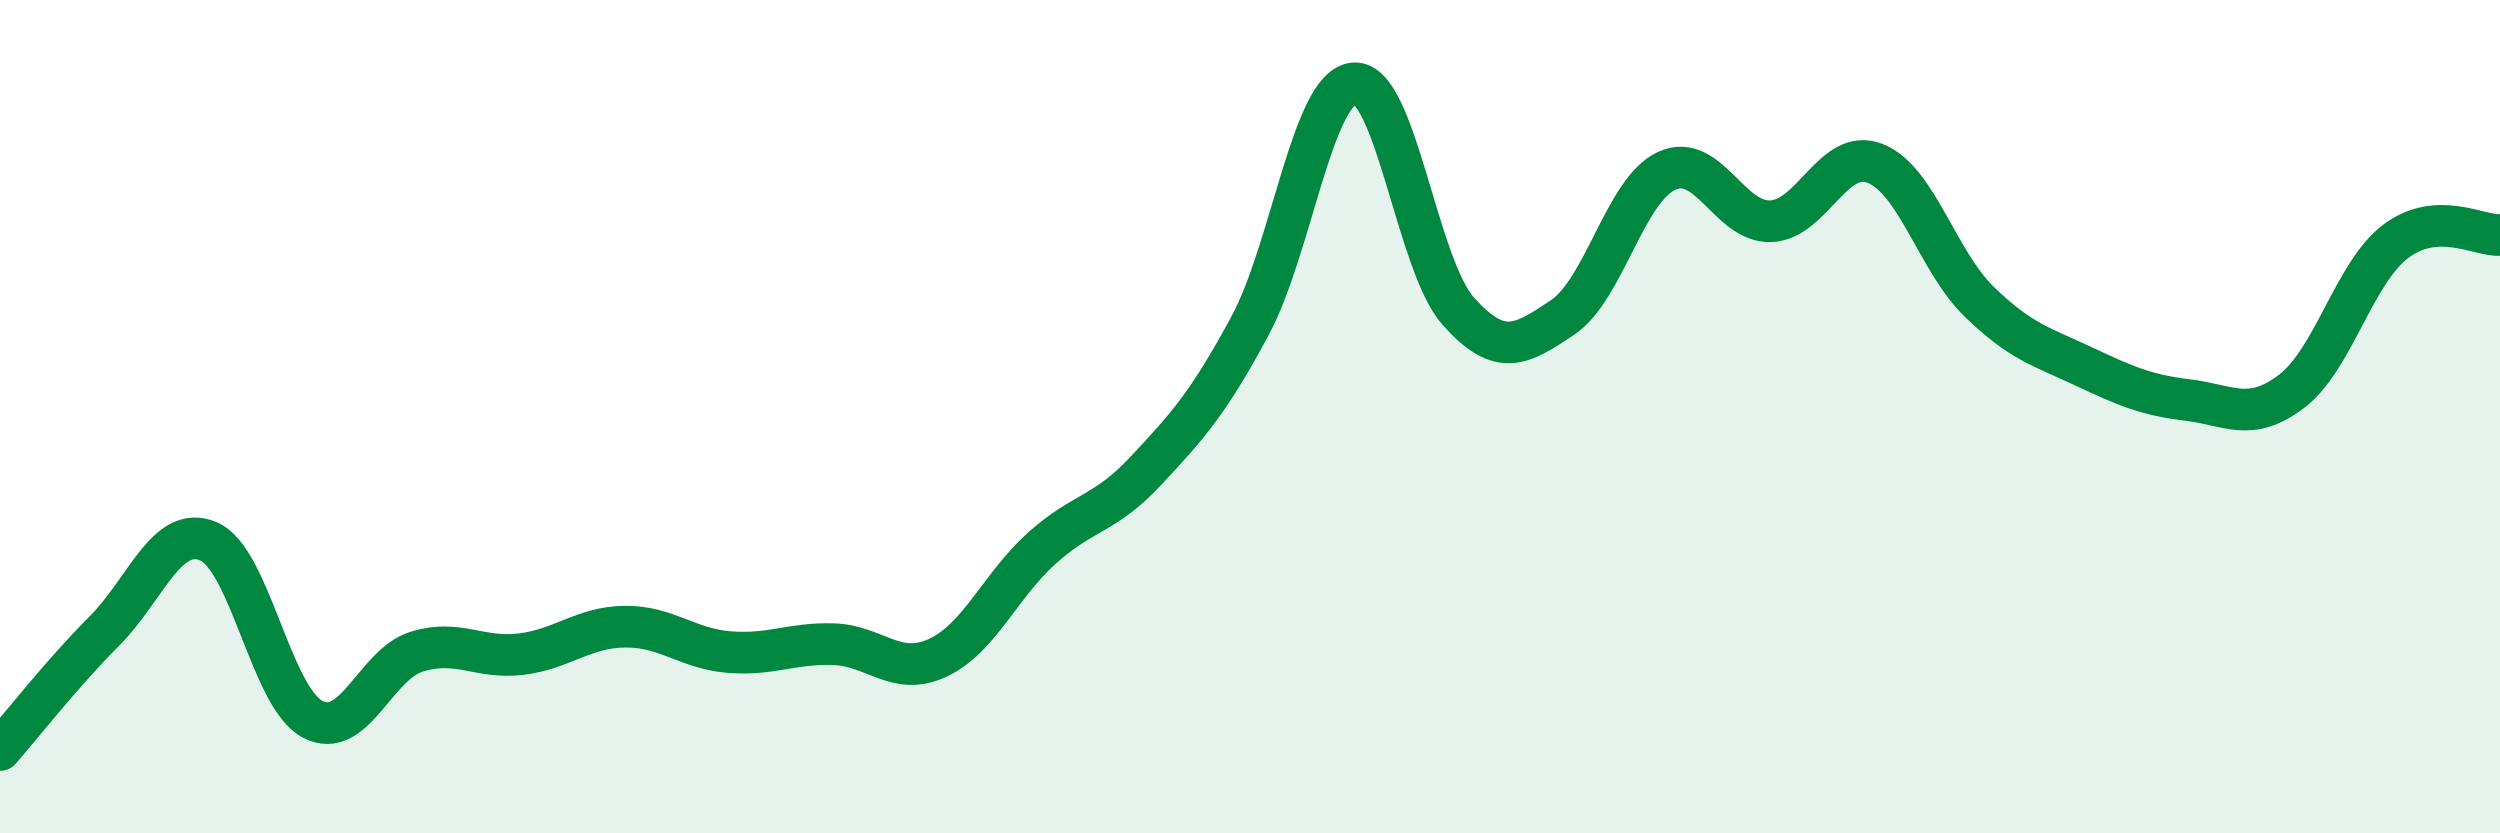
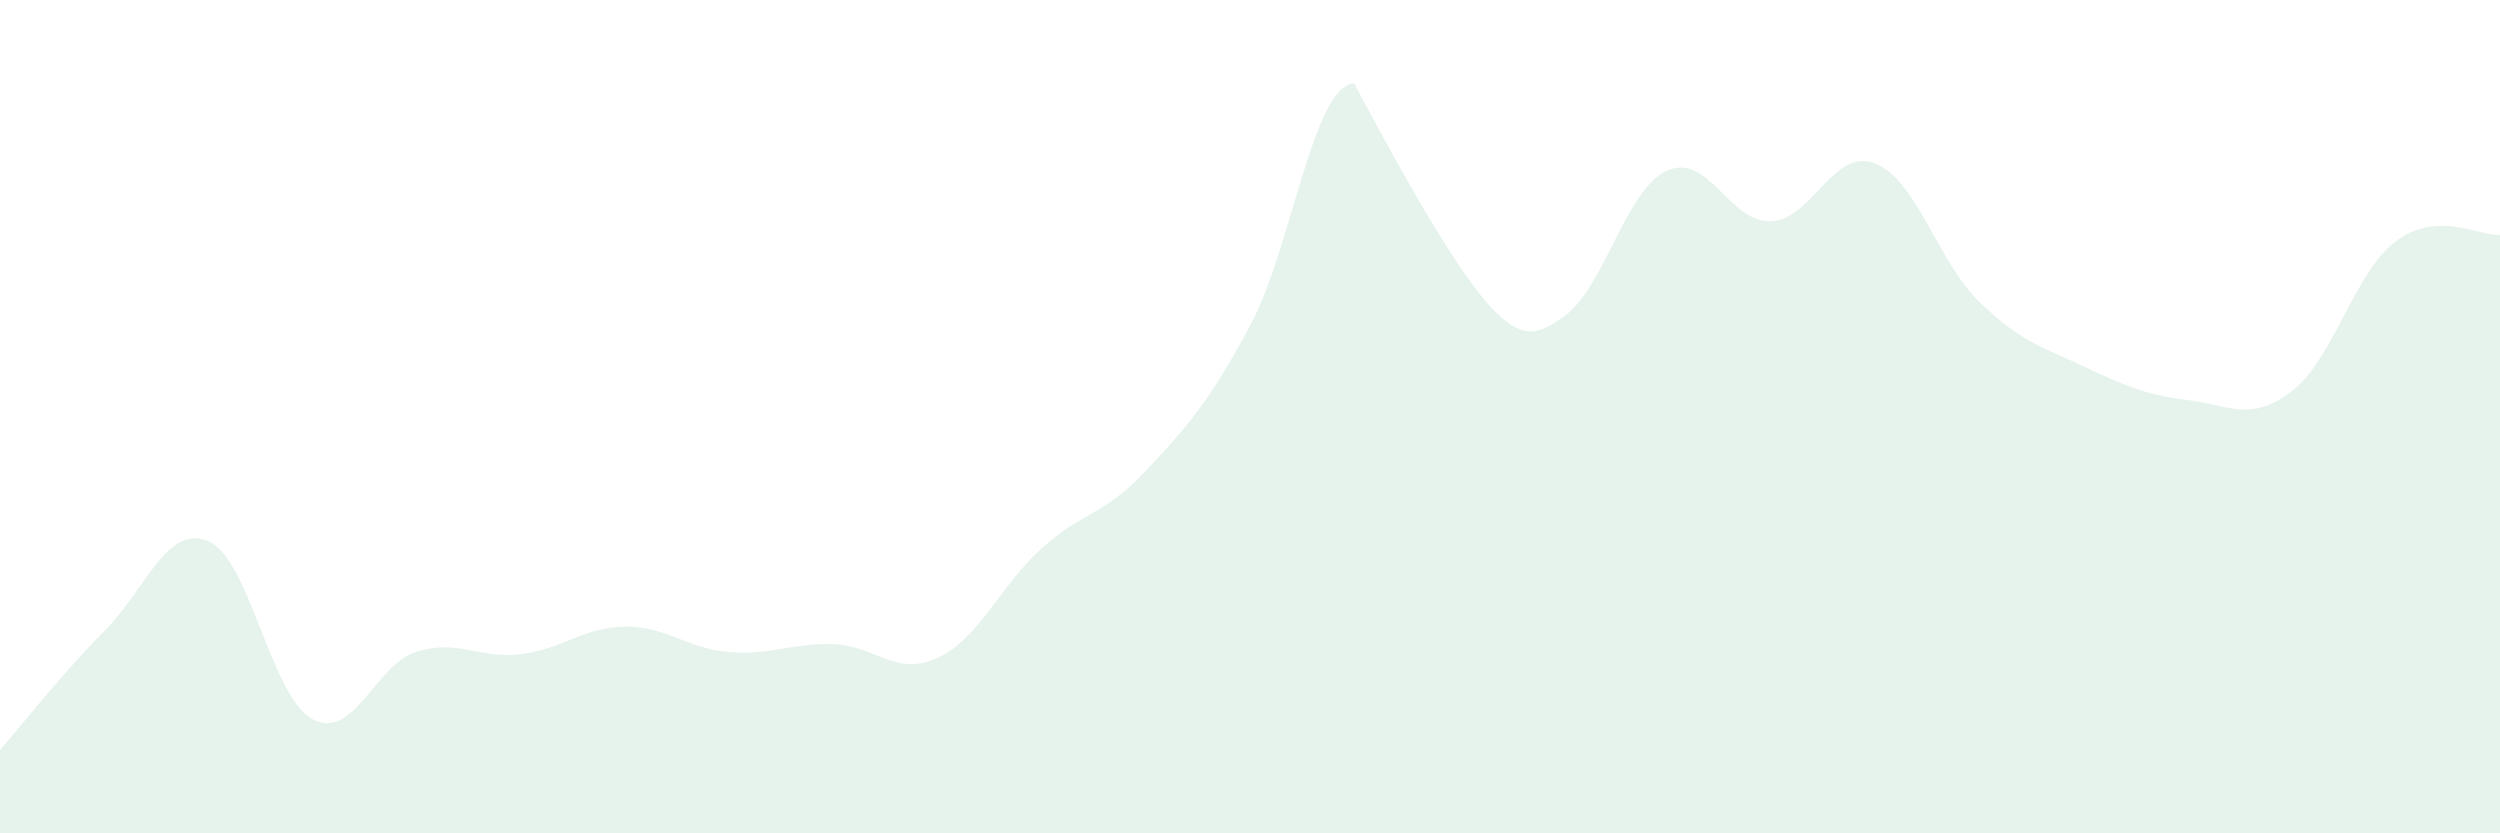
<svg xmlns="http://www.w3.org/2000/svg" width="60" height="20" viewBox="0 0 60 20">
-   <path d="M 0,18 C 0.5,17.43 1.5,16.15 2.5,15.15 C 3.5,14.15 4,12.57 5,12.99 C 6,13.41 6.5,16.73 7.5,17.26 C 8.5,17.79 9,15.95 10,15.64 C 11,15.33 11.5,15.82 12.5,15.7 C 13.5,15.58 14,15.05 15,15.04 C 16,15.03 16.5,15.57 17.5,15.65 C 18.5,15.73 19,15.43 20,15.46 C 21,15.49 21.5,16.25 22.5,15.79 C 23.5,15.33 24,14.06 25,13.16 C 26,12.26 26.5,12.37 27.5,11.3 C 28.5,10.23 29,9.68 30,7.82 C 31,5.96 31.5,2.07 32.5,2 C 33.5,1.93 34,6.35 35,7.47 C 36,8.59 36.5,8.29 37.5,7.62 C 38.5,6.95 39,4.56 40,4.1 C 41,3.64 41.5,5.35 42.5,5.31 C 43.5,5.27 44,3.53 45,3.92 C 46,4.31 46.5,6.27 47.5,7.24 C 48.5,8.21 49,8.32 50,8.79 C 51,9.26 51.5,9.48 52.5,9.6 C 53.5,9.72 54,10.15 55,9.39 C 56,8.63 56.5,6.54 57.5,5.79 C 58.5,5.04 59.5,5.67 60,5.64L60 20L0 20Z" fill="#008740" opacity="0.1" stroke-linecap="round" stroke-linejoin="round" />
-   <path d="M 0,18 C 0.5,17.43 1.5,16.15 2.5,15.15 C 3.5,14.15 4,12.57 5,12.99 C 6,13.41 6.5,16.73 7.5,17.26 C 8.5,17.79 9,15.95 10,15.64 C 11,15.33 11.5,15.82 12.5,15.7 C 13.5,15.58 14,15.05 15,15.04 C 16,15.03 16.5,15.57 17.5,15.65 C 18.5,15.73 19,15.43 20,15.46 C 21,15.49 21.5,16.25 22.5,15.79 C 23.5,15.33 24,14.06 25,13.16 C 26,12.26 26.5,12.37 27.5,11.3 C 28.5,10.23 29,9.68 30,7.82 C 31,5.96 31.5,2.07 32.5,2 C 33.5,1.93 34,6.35 35,7.47 C 36,8.59 36.5,8.29 37.5,7.62 C 38.5,6.95 39,4.56 40,4.1 C 41,3.64 41.5,5.35 42.5,5.31 C 43.5,5.27 44,3.53 45,3.92 C 46,4.31 46.5,6.27 47.5,7.24 C 48.5,8.21 49,8.32 50,8.79 C 51,9.26 51.5,9.48 52.5,9.6 C 53.5,9.72 54,10.15 55,9.39 C 56,8.63 56.5,6.54 57.5,5.79 C 58.5,5.04 59.5,5.67 60,5.64" stroke="#008740" stroke-width="1" fill="none" stroke-linecap="round" stroke-linejoin="round" />
+   <path d="M 0,18 C 0.5,17.43 1.5,16.15 2.5,15.15 C 3.5,14.15 4,12.57 5,12.99 C 6,13.41 6.5,16.73 7.5,17.26 C 8.5,17.79 9,15.95 10,15.64 C 11,15.33 11.5,15.82 12.5,15.7 C 13.5,15.58 14,15.05 15,15.04 C 16,15.03 16.5,15.57 17.5,15.65 C 18.5,15.73 19,15.43 20,15.46 C 21,15.49 21.5,16.25 22.5,15.79 C 23.5,15.33 24,14.06 25,13.16 C 26,12.26 26.5,12.37 27.5,11.3 C 28.5,10.23 29,9.68 30,7.82 C 31,5.96 31.5,2.07 32.5,2 C 36,8.59 36.5,8.29 37.5,7.62 C 38.5,6.95 39,4.56 40,4.1 C 41,3.64 41.5,5.35 42.5,5.31 C 43.5,5.27 44,3.53 45,3.92 C 46,4.31 46.5,6.27 47.5,7.24 C 48.5,8.21 49,8.32 50,8.79 C 51,9.26 51.5,9.48 52.5,9.6 C 53.5,9.72 54,10.15 55,9.39 C 56,8.63 56.5,6.54 57.5,5.79 C 58.5,5.04 59.5,5.67 60,5.64L60 20L0 20Z" fill="#008740" opacity="0.1" stroke-linecap="round" stroke-linejoin="round" />
</svg>